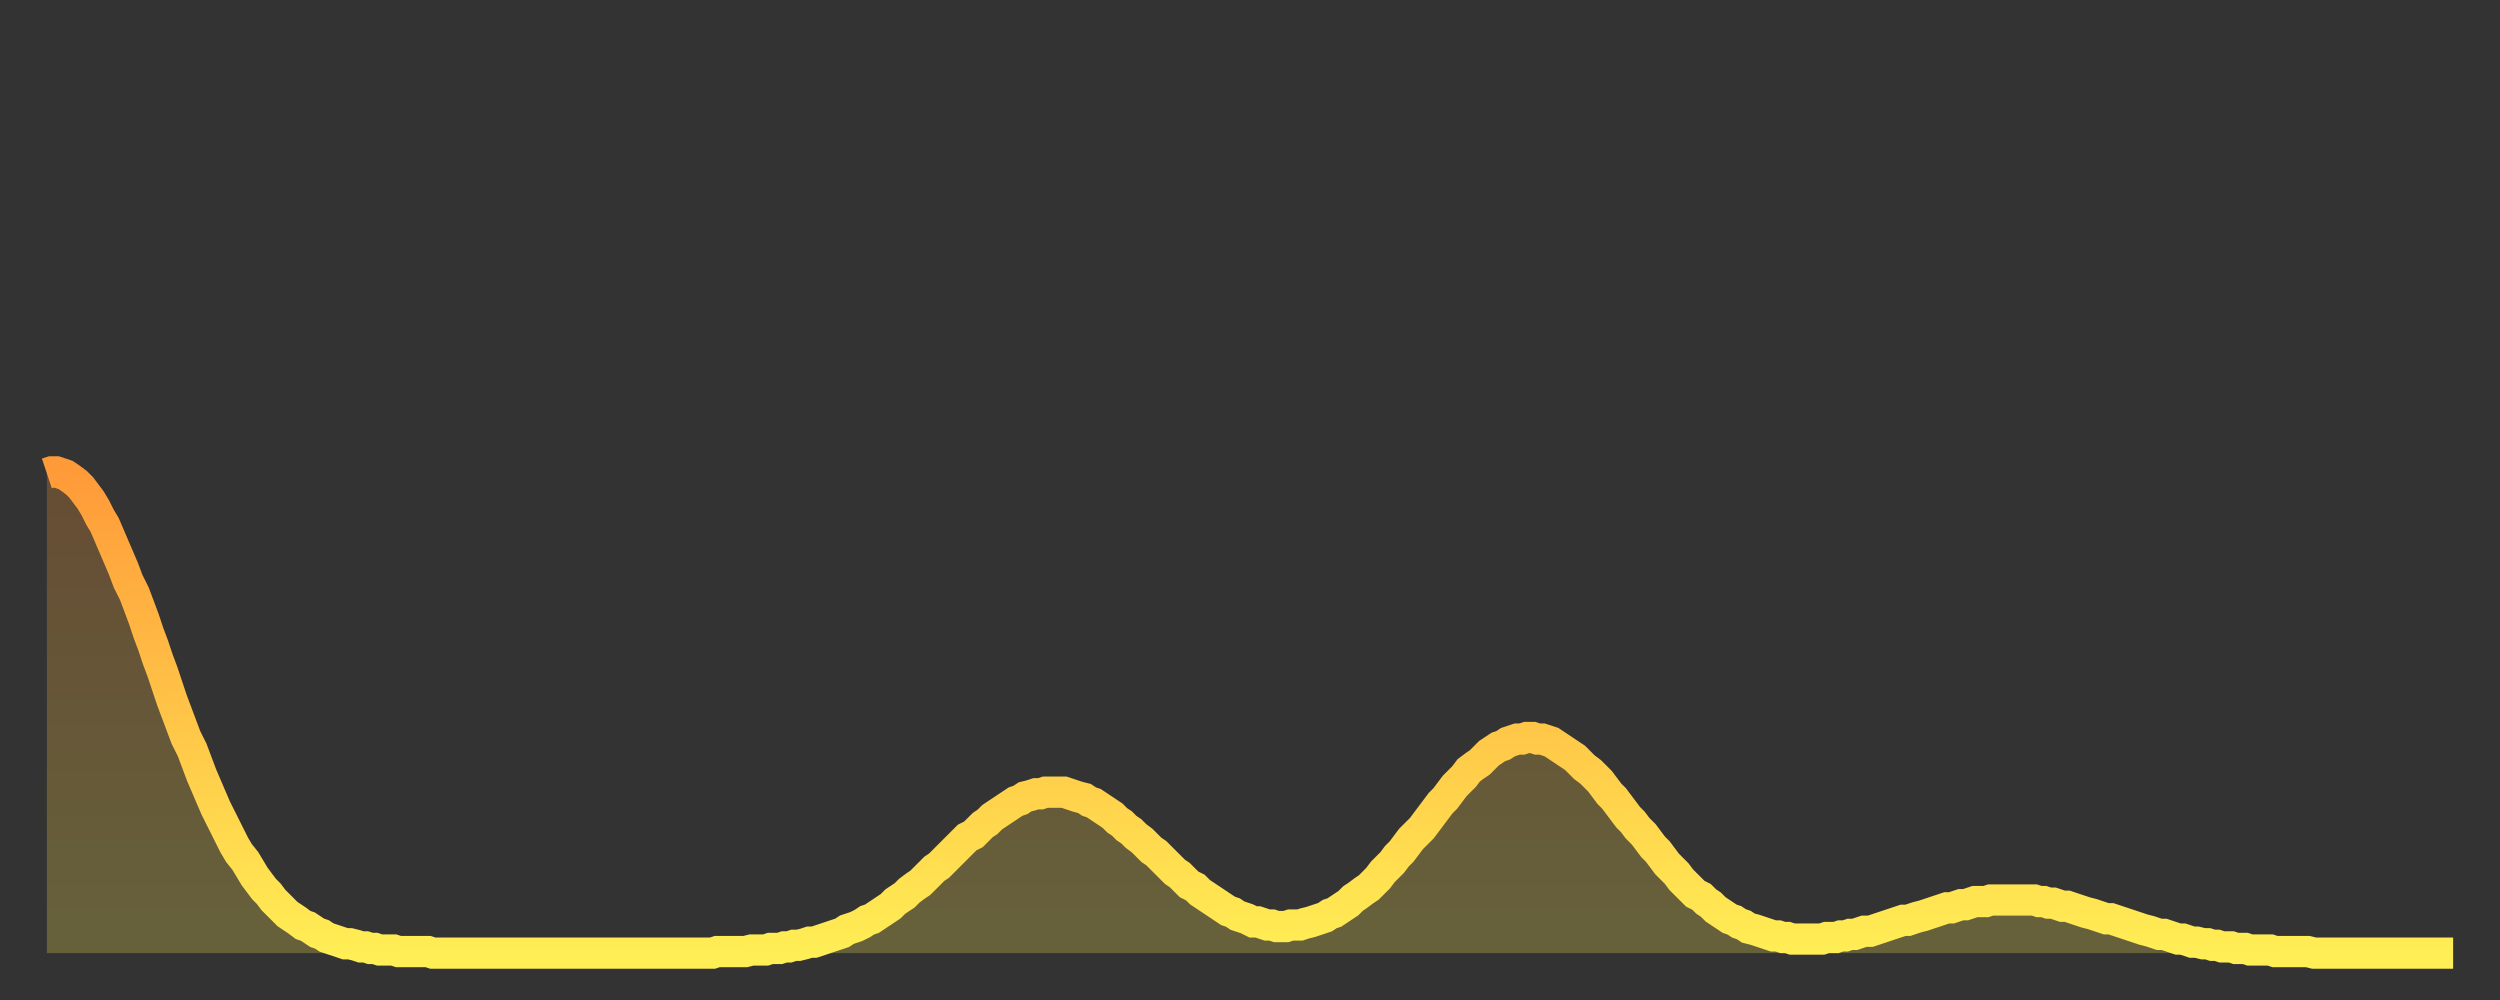
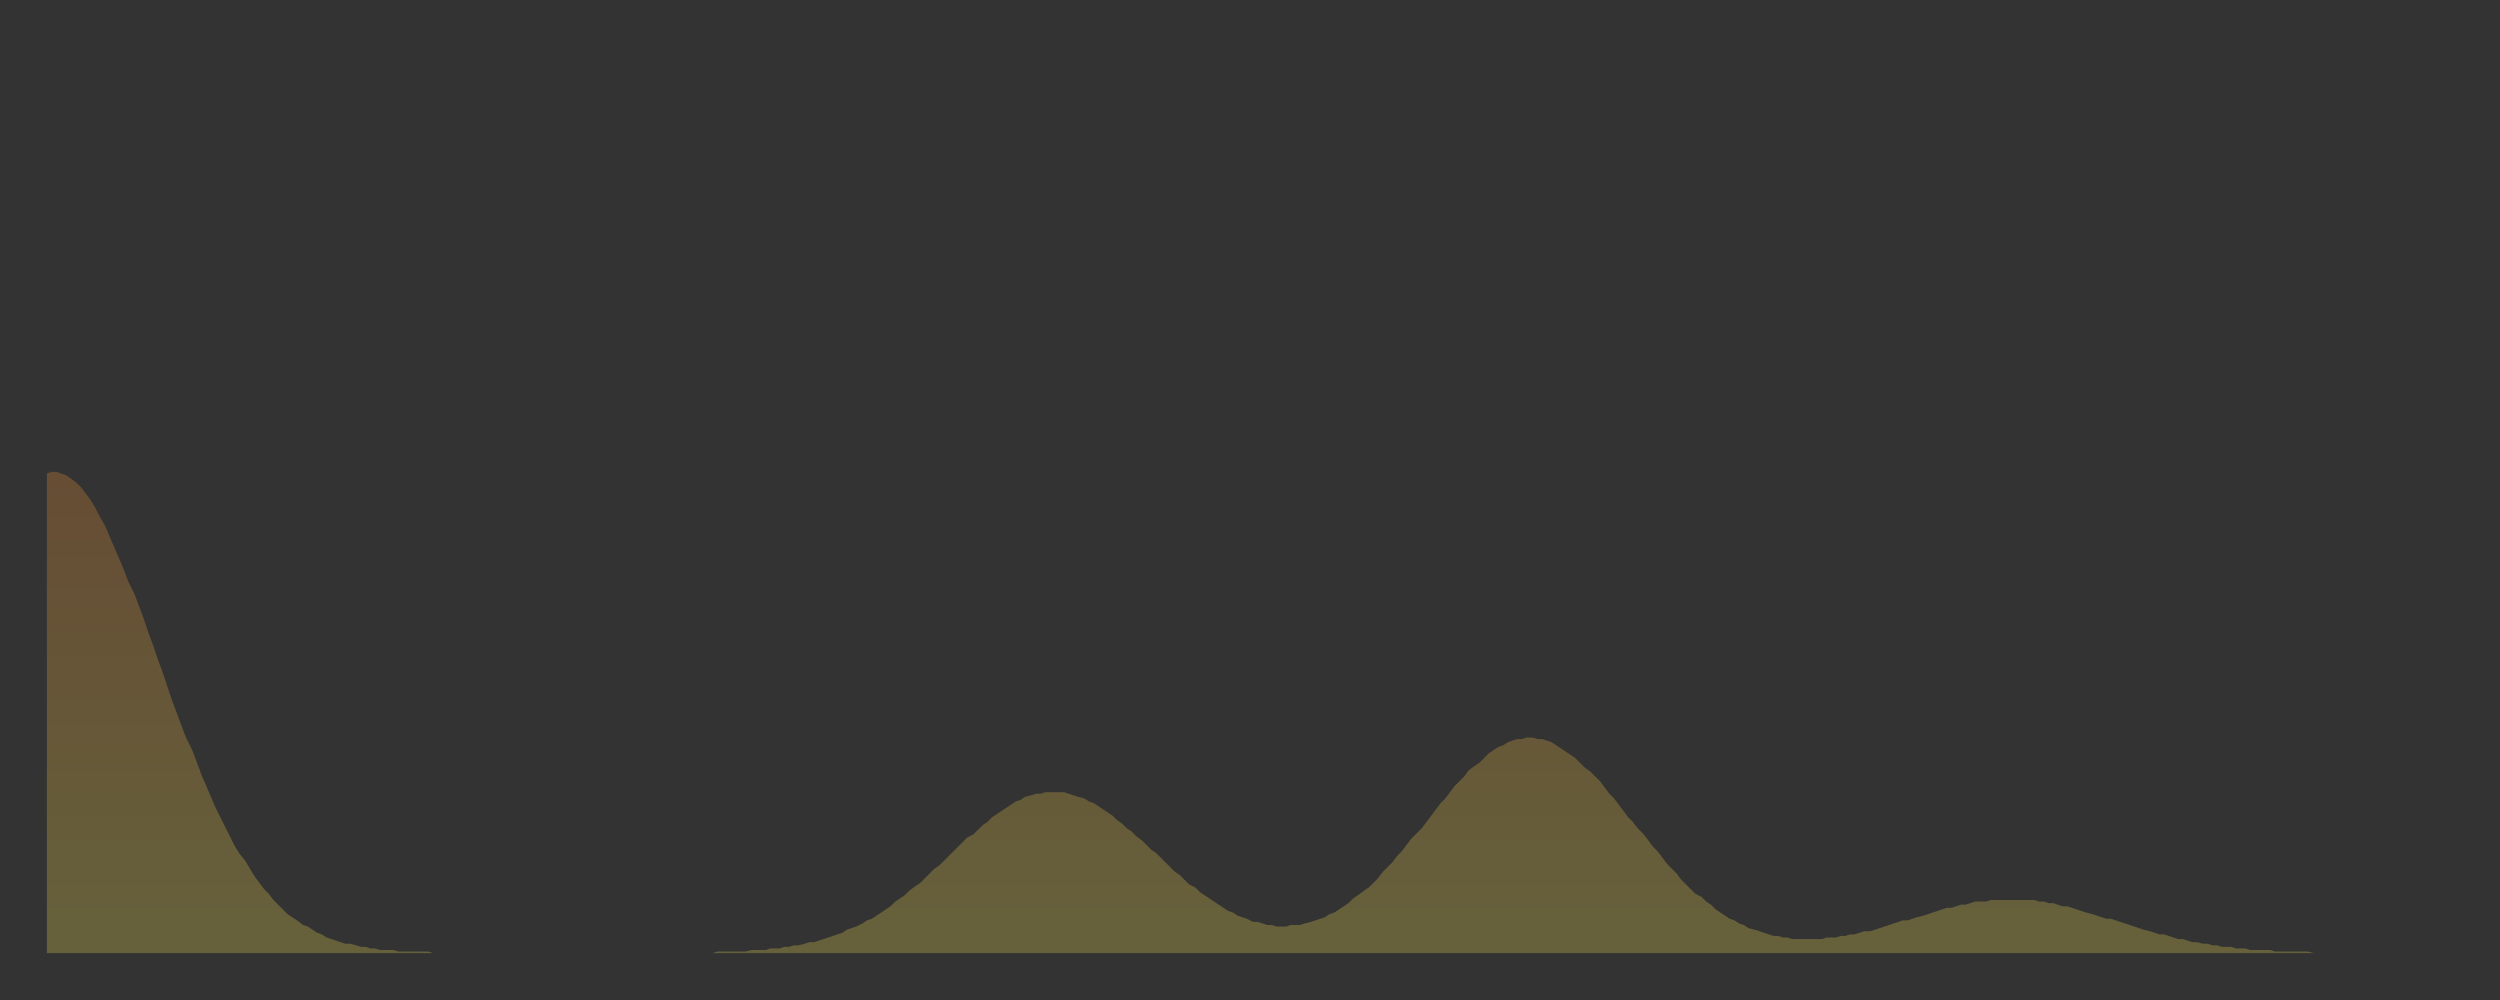
<svg xmlns="http://www.w3.org/2000/svg" baseProfile="full" height="64" version="1.1" width="160">
  <rect width="100%" height="100%" fill="#333333" stroke="none" />
  <defs>
    <linearGradient id="id329992" x1="0" x2="0" y1="0" y2="1">
      <stop offset="0%" stop-color="#ff9a39" />
      <stop offset="50%" stop-color="#ffc447" />
      <stop offset="100%" stop-color="#ffee55" />
    </linearGradient>
  </defs>
  <g transform="translate(3,3)">
    <g>
-       <path d="M 0.0 27.3 0.3 27.2 0.6 27.2 0.9 27.3 1.2 27.4 1.5 27.6 1.9 27.9 2.2 28.2 2.5 28.6 2.8 29.0 3.1 29.5 3.4 30.1 3.7 30.6 4.0 31.3 4.3 32.0 4.6 32.7 4.9 33.4 5.2 34.2 5.6 35.0 5.9 35.8 6.2 36.6 6.5 37.5 6.8 38.3 7.1 39.2 7.4 40.0 7.7 40.9 8.0 41.8 8.3 42.6 8.6 43.4 8.9 44.2 9.3 45.0 9.6 45.8 9.9 46.6 10.2 47.3 10.5 48.0 10.8 48.7 11.1 49.3 11.4 49.9 11.7 50.5 12.0 51.1 12.3 51.6 12.7 52.1 13.0 52.6 13.3 53.1 13.6 53.5 13.9 53.9 14.2 54.2 14.5 54.6 14.8 54.9 15.1 55.2 15.4 55.5 15.7 55.7 16.0 55.9 16.4 56.2 16.7 56.3 17.0 56.5 17.3 56.7 17.6 56.8 17.9 57.0 18.2 57.1 18.5 57.2 18.8 57.3 19.1 57.4 19.4 57.4 19.8 57.5 20.1 57.6 20.4 57.6 20.7 57.7 21.0 57.7 21.3 57.8 21.6 57.8 21.9 57.8 22.2 57.8 22.5 57.9 22.8 57.9 23.1 57.9 23.5 57.9 23.8 57.9 24.1 57.9 24.4 57.9 24.7 58.0 25.0 58.0 25.3 58.0 25.6 58.0 25.9 58.0 26.2 58.0 26.5 58.0 26.8 58.0 27.2 58.0 27.5 58.0 27.8 58.0 28.1 58.0 28.4 58.0 28.7 58.0 29.0 58.0 29.3 58.0 29.6 58.0 29.9 58.0 30.2 58.0 30.6 58.0 30.9 58.0 31.2 58.0 31.5 58.0 31.8 58.0 32.1 58.0 32.4 58.0 32.7 58.0 33.0 58.0 33.3 58.0 33.6 58.0 33.9 58.0 34.3 58.0 34.6 58.0 34.9 58.0 35.2 58.0 35.5 58.0 35.8 58.0 36.1 58.0 36.4 58.0 36.7 58.0 37.0 58.0 37.3 58.0 37.7 58.0 38.0 58.0 38.3 58.0 38.6 58.0 38.9 58.0 39.2 58.0 39.5 58.0 39.8 58.0 40.1 58.0 40.4 58.0 40.7 58.0 41.0 58.0 41.4 58.0 41.7 58.0 42.0 58.0 42.3 58.0 42.6 58.0 42.9 57.9 43.2 57.9 43.5 57.9 43.8 57.9 44.1 57.9 44.4 57.9 44.7 57.9 45.1 57.8 45.4 57.8 45.7 57.8 46.0 57.8 46.3 57.7 46.6 57.7 46.9 57.7 47.2 57.6 47.5 57.6 47.8 57.5 48.1 57.5 48.5 57.4 48.8 57.3 49.1 57.3 49.4 57.2 49.7 57.1 50.0 57.0 50.3 56.9 50.6 56.8 50.9 56.7 51.2 56.5 51.5 56.4 51.8 56.3 52.2 56.1 52.5 55.9 52.8 55.8 53.1 55.6 53.4 55.4 53.7 55.2 54.0 55.0 54.3 54.7 54.6 54.5 54.9 54.3 55.2 54.0 55.6 53.7 55.9 53.5 56.2 53.2 56.5 52.9 56.8 52.6 57.1 52.4 57.4 52.1 57.7 51.8 58.0 51.5 58.3 51.2 58.6 50.9 58.9 50.6 59.3 50.4 59.6 50.1 59.9 49.8 60.2 49.6 60.5 49.3 60.8 49.1 61.1 48.9 61.4 48.7 61.7 48.5 62.0 48.3 62.3 48.2 62.6 48.0 63.0 47.9 63.3 47.8 63.6 47.8 63.9 47.7 64.2 47.7 64.5 47.7 64.8 47.7 65.1 47.7 65.4 47.8 65.7 47.9 66.0 48.0 66.4 48.1 66.7 48.3 67.0 48.4 67.3 48.6 67.6 48.8 67.9 49.0 68.2 49.2 68.5 49.5 68.8 49.7 69.1 50.0 69.4 50.2 69.7 50.5 70.1 50.8 70.4 51.1 70.7 51.4 71.0 51.6 71.3 51.9 71.6 52.2 71.9 52.5 72.2 52.8 72.5 53.0 72.8 53.3 73.1 53.6 73.5 53.8 73.8 54.1 74.1 54.3 74.4 54.5 74.7 54.7 75.0 54.9 75.3 55.1 75.6 55.3 75.9 55.4 76.2 55.6 76.5 55.7 76.8 55.8 77.2 56.0 77.5 56.0 77.8 56.1 78.1 56.2 78.4 56.2 78.7 56.3 79.0 56.3 79.3 56.3 79.6 56.2 79.9 56.2 80.2 56.2 80.5 56.1 80.9 56.0 81.2 55.9 81.5 55.8 81.8 55.7 82.1 55.5 82.4 55.4 82.7 55.2 83.0 55.0 83.3 54.8 83.6 54.5 83.9 54.3 84.3 54.0 84.6 53.8 84.9 53.5 85.2 53.2 85.5 52.8 85.8 52.5 86.1 52.2 86.4 51.8 86.7 51.5 87.0 51.1 87.3 50.7 87.6 50.4 88.0 50.0 88.3 49.6 88.6 49.2 88.9 48.8 89.2 48.4 89.5 48.1 89.8 47.7 90.1 47.3 90.4 47.0 90.7 46.7 91.0 46.3 91.4 46.0 91.7 45.8 92.0 45.5 92.3 45.2 92.6 45.0 92.9 44.8 93.2 44.7 93.5 44.5 93.8 44.4 94.1 44.3 94.4 44.3 94.7 44.2 95.1 44.2 95.4 44.3 95.7 44.3 96.0 44.4 96.3 44.5 96.6 44.7 96.9 44.9 97.2 45.1 97.5 45.3 97.8 45.5 98.1 45.8 98.4 46.1 98.8 46.4 99.1 46.7 99.4 47.0 99.7 47.4 100.0 47.8 100.3 48.1 100.6 48.5 100.9 48.9 101.2 49.3 101.5 49.6 101.8 50.0 102.2 50.4 102.5 50.8 102.8 51.2 103.1 51.5 103.4 51.9 103.7 52.3 104.0 52.6 104.3 52.9 104.6 53.3 104.9 53.6 105.2 53.9 105.5 54.2 105.9 54.4 106.2 54.7 106.5 54.9 106.8 55.2 107.1 55.4 107.4 55.6 107.7 55.8 108.0 55.9 108.3 56.1 108.6 56.2 108.9 56.4 109.3 56.5 109.6 56.6 109.9 56.7 110.2 56.8 110.5 56.9 110.8 56.9 111.1 57.0 111.4 57.0 111.7 57.1 112.0 57.1 112.3 57.1 112.6 57.1 113.0 57.1 113.3 57.1 113.6 57.1 113.9 57.0 114.2 57.0 114.5 57.0 114.8 56.9 115.1 56.9 115.4 56.8 115.7 56.8 116.0 56.7 116.3 56.6 116.7 56.6 117.0 56.5 117.3 56.4 117.6 56.3 117.9 56.2 118.2 56.1 118.5 56.0 118.8 55.9 119.1 55.9 119.4 55.8 119.7 55.7 120.1 55.6 120.4 55.5 120.7 55.4 121.0 55.3 121.3 55.2 121.6 55.1 121.9 55.1 122.2 55.0 122.5 54.9 122.8 54.9 123.1 54.8 123.4 54.7 123.8 54.7 124.1 54.7 124.4 54.6 124.7 54.6 125.0 54.6 125.3 54.6 125.6 54.6 125.9 54.6 126.2 54.6 126.5 54.6 126.8 54.6 127.2 54.6 127.5 54.7 127.8 54.7 128.1 54.8 128.4 54.8 128.7 54.9 129.0 55.0 129.3 55.0 129.6 55.1 129.9 55.2 130.2 55.3 130.5 55.4 130.9 55.5 131.2 55.6 131.5 55.7 131.8 55.8 132.1 55.8 132.4 55.9 132.7 56.0 133.0 56.1 133.3 56.2 133.6 56.3 133.9 56.4 134.2 56.5 134.6 56.6 134.9 56.7 135.2 56.8 135.5 56.8 135.8 56.9 136.1 57.0 136.4 57.1 136.7 57.1 137.0 57.2 137.3 57.3 137.6 57.3 138.0 57.4 138.3 57.4 138.6 57.5 138.9 57.5 139.2 57.6 139.5 57.6 139.8 57.6 140.1 57.7 140.4 57.7 140.7 57.7 141.0 57.8 141.3 57.8 141.7 57.8 142.0 57.8 142.3 57.8 142.6 57.9 142.9 57.9 143.2 57.9 143.5 57.9 143.8 57.9 144.1 57.9 144.4 57.9 144.7 57.9 145.1 58.0 145.4 58.0 145.7 58.0 146.0 58.0 146.3 58.0 146.6 58.0 146.9 58.0 147.2 58.0 147.5 58.0 147.8 58.0 148.1 58.0 148.4 58.0 148.8 58.0 149.1 58.0 149.4 58.0 149.7 58.0 150.0 58.0 150.3 58.0 150.6 58.0 150.9 58.0 151.2 58.0 151.5 58.0 151.8 58.0 152.1 58.0 152.5 58.0 152.8 58.0 153.1 58.0 153.4 58.0 153.7 58.0 154.0 58.0" fill="none" id="graph-curve" opacity="1" stroke="url(#id329992)" stroke-width="2" />
      <path d="M 0 58 L 0.0 27.3 0.3 27.2 0.6 27.2 0.9 27.3 1.2 27.4 1.5 27.6 1.9 27.9 2.2 28.2 2.5 28.6 2.8 29.0 3.1 29.5 3.4 30.1 3.7 30.6 4.0 31.3 4.3 32.0 4.6 32.7 4.9 33.4 5.2 34.2 5.6 35.0 5.9 35.8 6.2 36.6 6.5 37.5 6.8 38.3 7.1 39.2 7.4 40.0 7.7 40.9 8.0 41.8 8.3 42.6 8.6 43.4 8.9 44.2 9.3 45.0 9.6 45.8 9.9 46.6 10.2 47.3 10.5 48.0 10.8 48.7 11.1 49.3 11.4 49.9 11.7 50.5 12.0 51.1 12.3 51.6 12.7 52.1 13.0 52.6 13.3 53.1 13.6 53.5 13.9 53.9 14.2 54.2 14.5 54.6 14.8 54.9 15.1 55.2 15.4 55.5 15.7 55.7 16.0 55.9 16.4 56.2 16.7 56.3 17.0 56.5 17.3 56.7 17.6 56.8 17.9 57.0 18.2 57.1 18.5 57.2 18.8 57.3 19.1 57.4 19.4 57.4 19.8 57.5 20.1 57.6 20.4 57.6 20.7 57.7 21.0 57.7 21.3 57.8 21.6 57.8 21.9 57.8 22.2 57.8 22.5 57.9 22.8 57.9 23.1 57.9 23.5 57.9 23.8 57.9 24.1 57.9 24.4 57.9 24.7 58.0 25.0 58.0 25.3 58.0 25.6 58.0 25.9 58.0 26.2 58.0 26.5 58.0 26.8 58.0 27.2 58.0 27.5 58.0 27.8 58.0 28.1 58.0 28.4 58.0 28.7 58.0 29.0 58.0 29.3 58.0 29.6 58.0 29.9 58.0 30.2 58.0 30.6 58.0 30.9 58.0 31.2 58.0 31.5 58.0 31.8 58.0 32.1 58.0 32.4 58.0 32.7 58.0 33.0 58.0 33.3 58.0 33.6 58.0 33.9 58.0 34.3 58.0 34.6 58.0 34.9 58.0 35.2 58.0 35.5 58.0 35.8 58.0 36.1 58.0 36.4 58.0 36.7 58.0 37.0 58.0 37.3 58.0 37.7 58.0 38.0 58.0 38.3 58.0 38.6 58.0 38.9 58.0 39.2 58.0 39.5 58.0 39.8 58.0 40.1 58.0 40.4 58.0 40.7 58.0 41.0 58.0 41.4 58.0 41.7 58.0 42.0 58.0 42.3 58.0 42.6 58.0 42.9 57.9 43.2 57.9 43.5 57.9 43.8 57.9 44.1 57.9 44.4 57.9 44.7 57.9 45.1 57.8 45.4 57.8 45.7 57.8 46.0 57.8 46.3 57.7 46.6 57.7 46.9 57.7 47.2 57.6 47.5 57.6 47.8 57.5 48.1 57.5 48.5 57.4 48.8 57.3 49.1 57.3 49.4 57.2 49.7 57.1 50.0 57.0 50.3 56.9 50.6 56.8 50.9 56.7 51.2 56.5 51.5 56.4 51.8 56.3 52.2 56.1 52.5 55.9 52.8 55.8 53.1 55.6 53.4 55.4 53.7 55.2 54.0 55.0 54.3 54.7 54.6 54.5 54.9 54.3 55.2 54.0 55.6 53.7 55.9 53.5 56.2 53.2 56.5 52.9 56.8 52.6 57.1 52.4 57.4 52.1 57.7 51.8 58.0 51.5 58.3 51.2 58.6 50.9 58.9 50.6 59.3 50.4 59.6 50.1 59.9 49.8 60.2 49.6 60.5 49.3 60.8 49.1 61.1 48.9 61.4 48.7 61.7 48.5 62.0 48.3 62.3 48.2 62.6 48.0 63.0 47.9 63.3 47.8 63.6 47.8 63.9 47.7 64.2 47.7 64.5 47.7 64.8 47.7 65.1 47.7 65.4 47.8 65.7 47.9 66.0 48.0 66.4 48.1 66.7 48.3 67.0 48.4 67.3 48.6 67.6 48.8 67.9 49.0 68.2 49.2 68.5 49.5 68.8 49.7 69.1 50.0 69.4 50.2 69.7 50.5 70.1 50.8 70.4 51.1 70.7 51.4 71.0 51.6 71.3 51.9 71.6 52.2 71.9 52.5 72.2 52.8 72.5 53.0 72.8 53.3 73.1 53.6 73.5 53.8 73.8 54.1 74.1 54.3 74.4 54.5 74.7 54.7 75.0 54.9 75.3 55.1 75.6 55.3 75.9 55.4 76.2 55.6 76.5 55.7 76.8 55.8 77.2 56.0 77.5 56.0 77.8 56.1 78.1 56.2 78.4 56.2 78.7 56.3 79.0 56.3 79.3 56.3 79.6 56.2 79.9 56.2 80.2 56.2 80.5 56.1 80.9 56.0 81.2 55.9 81.5 55.8 81.8 55.7 82.1 55.5 82.4 55.4 82.7 55.2 83.0 55.0 83.3 54.8 83.6 54.5 83.9 54.3 84.3 54.0 84.6 53.8 84.9 53.5 85.2 53.2 85.5 52.8 85.8 52.5 86.1 52.2 86.4 51.8 86.7 51.5 87.0 51.1 87.3 50.7 87.6 50.4 88.0 50.0 88.3 49.6 88.6 49.2 88.9 48.8 89.2 48.4 89.5 48.1 89.8 47.7 90.1 47.3 90.4 47.0 90.7 46.7 91.0 46.3 91.4 46.0 91.7 45.8 92.0 45.5 92.3 45.2 92.6 45.0 92.9 44.8 93.2 44.7 93.5 44.5 93.8 44.4 94.1 44.3 94.4 44.3 94.7 44.2 95.1 44.2 95.4 44.3 95.7 44.3 96.0 44.4 96.3 44.5 96.6 44.7 96.9 44.9 97.2 45.1 97.5 45.3 97.8 45.5 98.1 45.8 98.4 46.1 98.8 46.4 99.1 46.7 99.4 47.0 99.7 47.4 100.0 47.8 100.3 48.1 100.6 48.5 100.9 48.9 101.2 49.3 101.5 49.6 101.8 50.0 102.2 50.4 102.5 50.8 102.8 51.2 103.1 51.5 103.4 51.9 103.7 52.3 104.0 52.6 104.3 52.9 104.6 53.3 104.9 53.6 105.2 53.9 105.5 54.2 105.9 54.4 106.2 54.7 106.5 54.9 106.8 55.2 107.1 55.4 107.4 55.6 107.7 55.8 108.0 55.9 108.3 56.1 108.6 56.2 108.9 56.4 109.3 56.5 109.6 56.6 109.9 56.7 110.2 56.8 110.5 56.9 110.8 56.9 111.1 57.0 111.4 57.0 111.7 57.1 112.0 57.1 112.3 57.1 112.6 57.1 113.0 57.1 113.3 57.1 113.6 57.1 113.9 57.0 114.2 57.0 114.5 57.0 114.8 56.9 115.1 56.9 115.4 56.8 115.7 56.8 116.0 56.7 116.3 56.6 116.7 56.6 117.0 56.5 117.3 56.4 117.6 56.3 117.9 56.2 118.2 56.1 118.5 56.0 118.8 55.9 119.1 55.9 119.4 55.8 119.7 55.7 120.1 55.6 120.4 55.5 120.7 55.4 121.0 55.3 121.3 55.2 121.6 55.1 121.9 55.1 122.2 55.0 122.5 54.9 122.8 54.9 123.1 54.8 123.4 54.7 123.8 54.7 124.1 54.7 124.4 54.6 124.7 54.6 125.0 54.6 125.3 54.6 125.6 54.6 125.9 54.6 126.2 54.6 126.5 54.6 126.8 54.6 127.2 54.6 127.5 54.7 127.8 54.7 128.1 54.8 128.4 54.8 128.7 54.9 129.0 55.0 129.3 55.0 129.6 55.1 129.9 55.2 130.2 55.3 130.5 55.4 130.9 55.5 131.2 55.6 131.5 55.7 131.8 55.8 132.1 55.8 132.4 55.9 132.7 56.0 133.0 56.1 133.3 56.2 133.6 56.3 133.9 56.4 134.2 56.5 134.6 56.6 134.9 56.7 135.2 56.8 135.5 56.8 135.8 56.9 136.1 57.0 136.4 57.1 136.7 57.1 137.0 57.2 137.3 57.3 137.6 57.3 138.0 57.4 138.3 57.4 138.6 57.5 138.9 57.5 139.2 57.6 139.5 57.6 139.8 57.6 140.1 57.7 140.4 57.7 140.7 57.7 141.0 57.8 141.3 57.8 141.7 57.8 142.0 57.8 142.3 57.8 142.6 57.9 142.9 57.9 143.2 57.9 143.5 57.9 143.8 57.9 144.1 57.9 144.4 57.9 144.7 57.9 145.1 58.0 145.4 58.0 145.7 58.0 146.0 58.0 146.3 58.0 146.6 58.0 146.9 58.0 147.2 58.0 147.5 58.0 147.8 58.0 148.1 58.0 148.4 58.0 148.8 58.0 149.1 58.0 149.4 58.0 149.7 58.0 150.0 58.0 150.3 58.0 150.6 58.0 150.9 58.0 151.2 58.0 151.5 58.0 151.8 58.0 152.1 58.0 152.5 58.0 152.8 58.0 153.1 58.0 153.4 58.0 153.7 58.0 154.0 58.0 154 58" fill="url(#id329992)" fill-opacity=".25" id="graph-shadow" />
    </g>
  </g>
</svg>